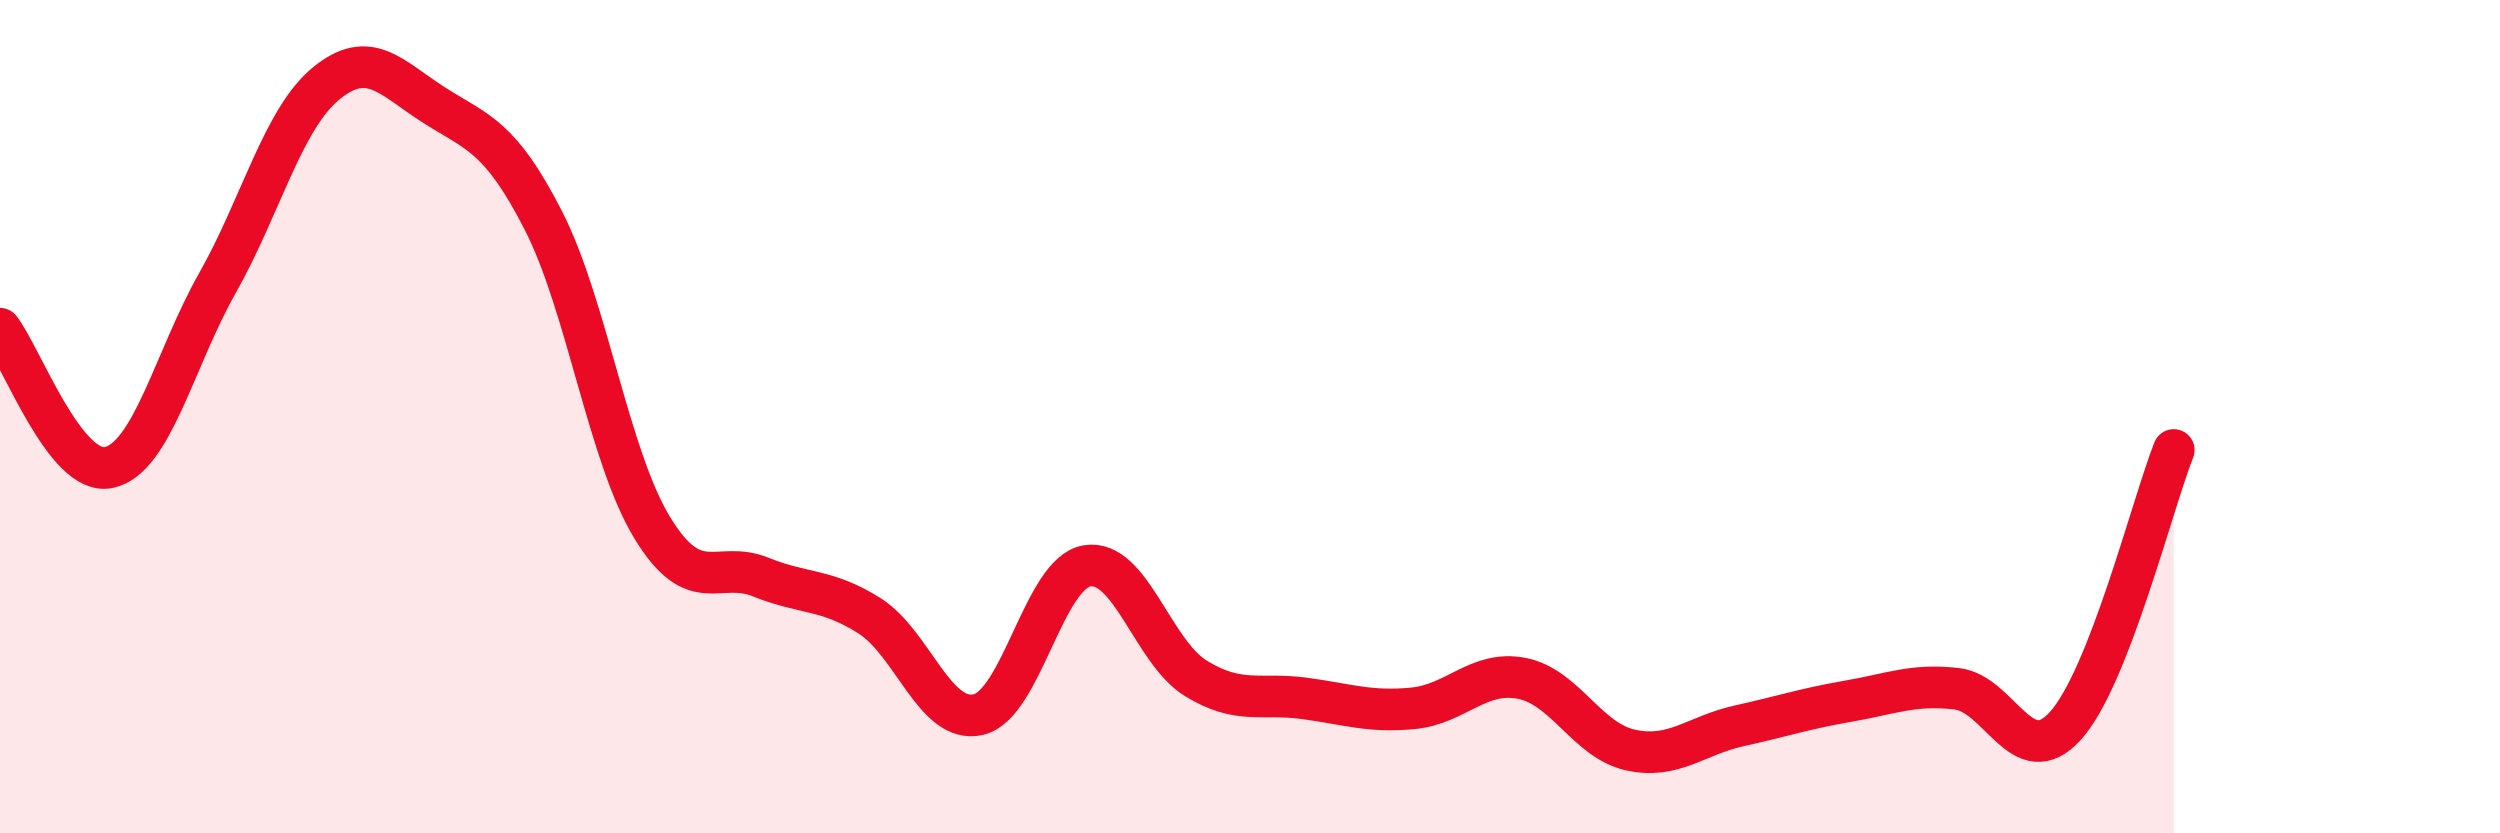
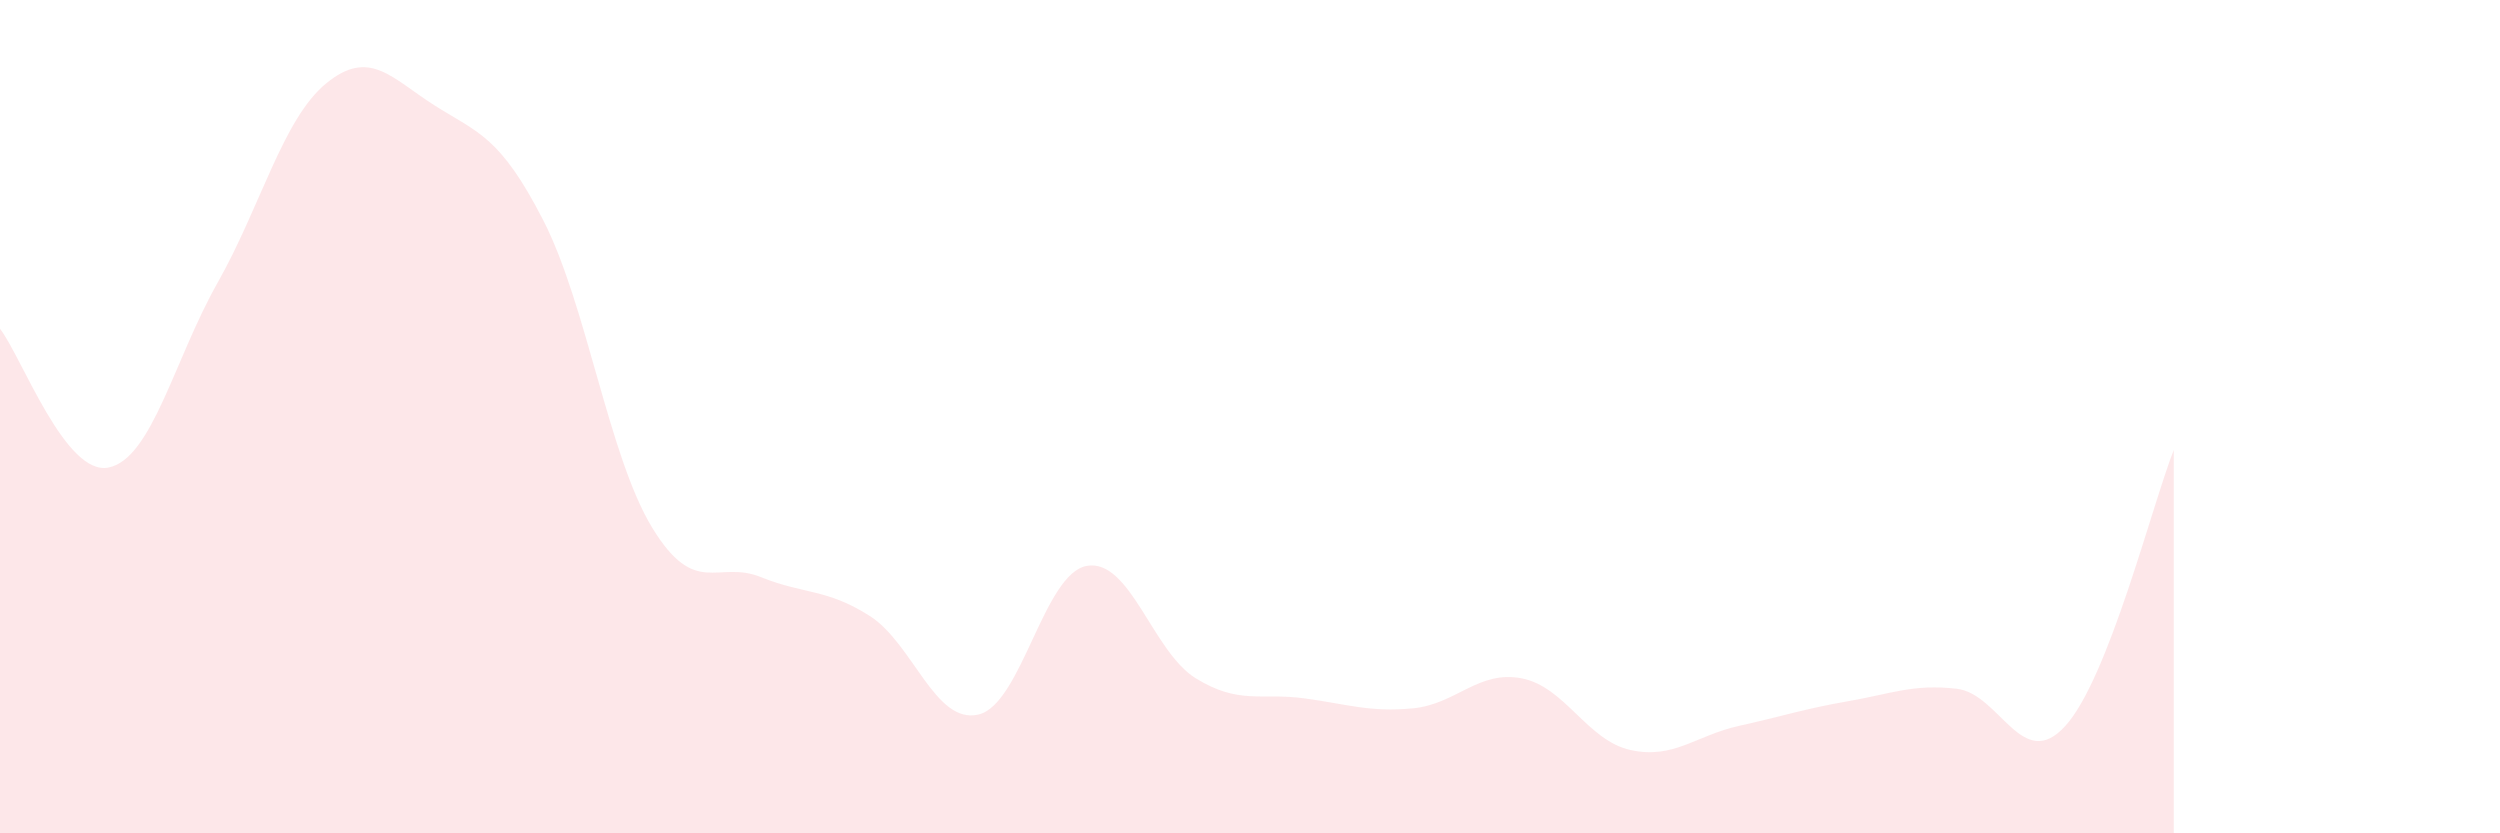
<svg xmlns="http://www.w3.org/2000/svg" width="60" height="20" viewBox="0 0 60 20">
  <path d="M 0,7.89 C 0.52,8.56 1.57,11.44 2.61,11.22 C 3.65,11 4.18,8.63 5.22,6.79 C 6.26,4.95 6.79,2.85 7.83,2 C 8.87,1.15 9.39,1.87 10.43,2.53 C 11.47,3.19 12,3.26 13.04,5.29 C 14.08,7.32 14.61,10.95 15.65,12.66 C 16.69,14.37 17.22,13.43 18.26,13.85 C 19.3,14.27 19.83,14.12 20.87,14.78 C 21.91,15.44 22.44,17.39 23.48,17.15 C 24.52,16.91 25.05,13.75 26.09,13.58 C 27.13,13.41 27.66,15.64 28.7,16.28 C 29.74,16.92 30.26,16.62 31.3,16.76 C 32.34,16.9 32.87,17.1 33.91,17 C 34.95,16.9 35.48,16.08 36.52,16.28 C 37.56,16.48 38.09,17.77 39.13,18 C 40.17,18.23 40.7,17.65 41.74,17.42 C 42.78,17.19 43.31,17.01 44.35,16.83 C 45.39,16.65 45.92,16.41 46.96,16.53 C 48,16.65 48.53,18.57 49.57,17.42 C 50.61,16.27 51.65,12.12 52.17,10.8L52.17 20L0 20Z" fill="#EB0A25" opacity="0.1" stroke-linecap="round" stroke-linejoin="round" />
-   <path d="M 0,7.89 C 0.52,8.56 1.57,11.44 2.61,11.22 C 3.65,11 4.18,8.63 5.22,6.79 C 6.26,4.95 6.79,2.85 7.83,2 C 8.87,1.15 9.39,1.87 10.43,2.53 C 11.47,3.19 12,3.26 13.04,5.29 C 14.08,7.32 14.61,10.95 15.65,12.66 C 16.69,14.37 17.22,13.43 18.26,13.85 C 19.3,14.27 19.83,14.12 20.87,14.78 C 21.91,15.44 22.44,17.39 23.48,17.15 C 24.52,16.91 25.05,13.75 26.09,13.58 C 27.13,13.41 27.66,15.64 28.7,16.28 C 29.74,16.92 30.26,16.62 31.3,16.76 C 32.34,16.9 32.87,17.1 33.91,17 C 34.95,16.9 35.48,16.08 36.52,16.28 C 37.56,16.48 38.09,17.77 39.13,18 C 40.17,18.23 40.7,17.65 41.74,17.42 C 42.78,17.19 43.31,17.01 44.35,16.83 C 45.39,16.65 45.92,16.41 46.96,16.53 C 48,16.65 48.53,18.57 49.57,17.42 C 50.61,16.27 51.65,12.12 52.17,10.8" stroke="#EB0A25" stroke-width="1" fill="none" stroke-linecap="round" stroke-linejoin="round" />
</svg>